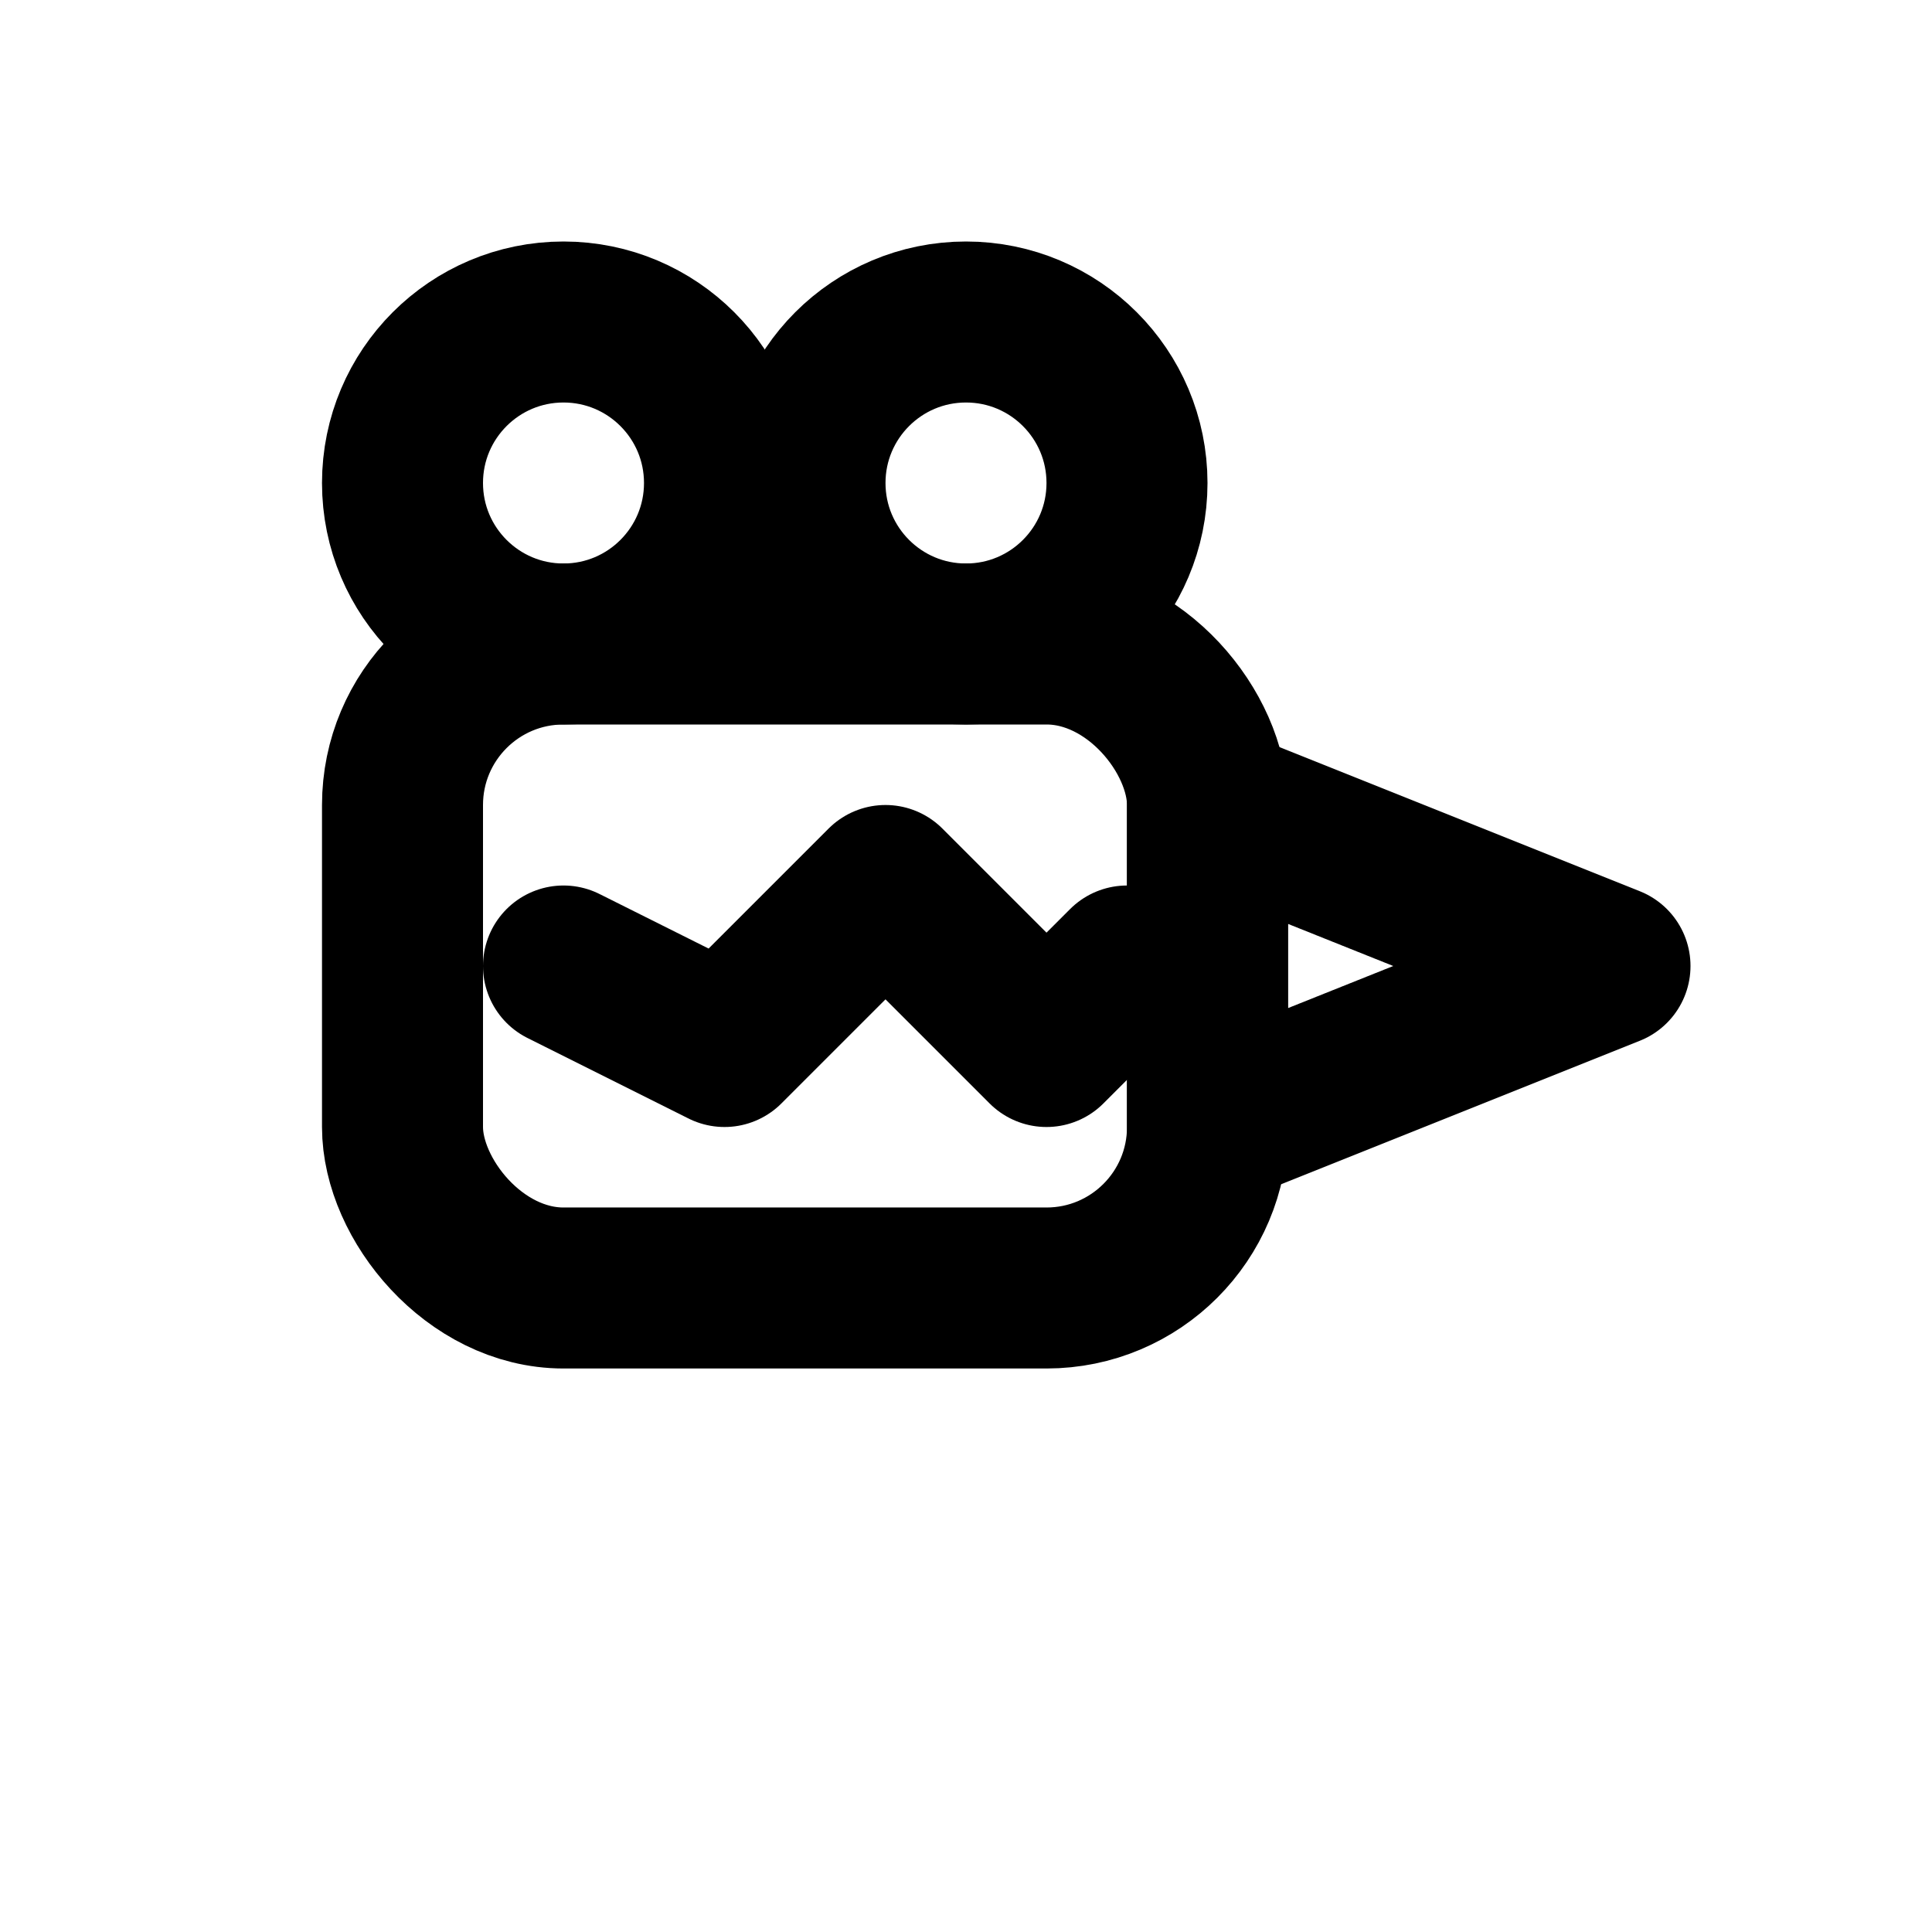
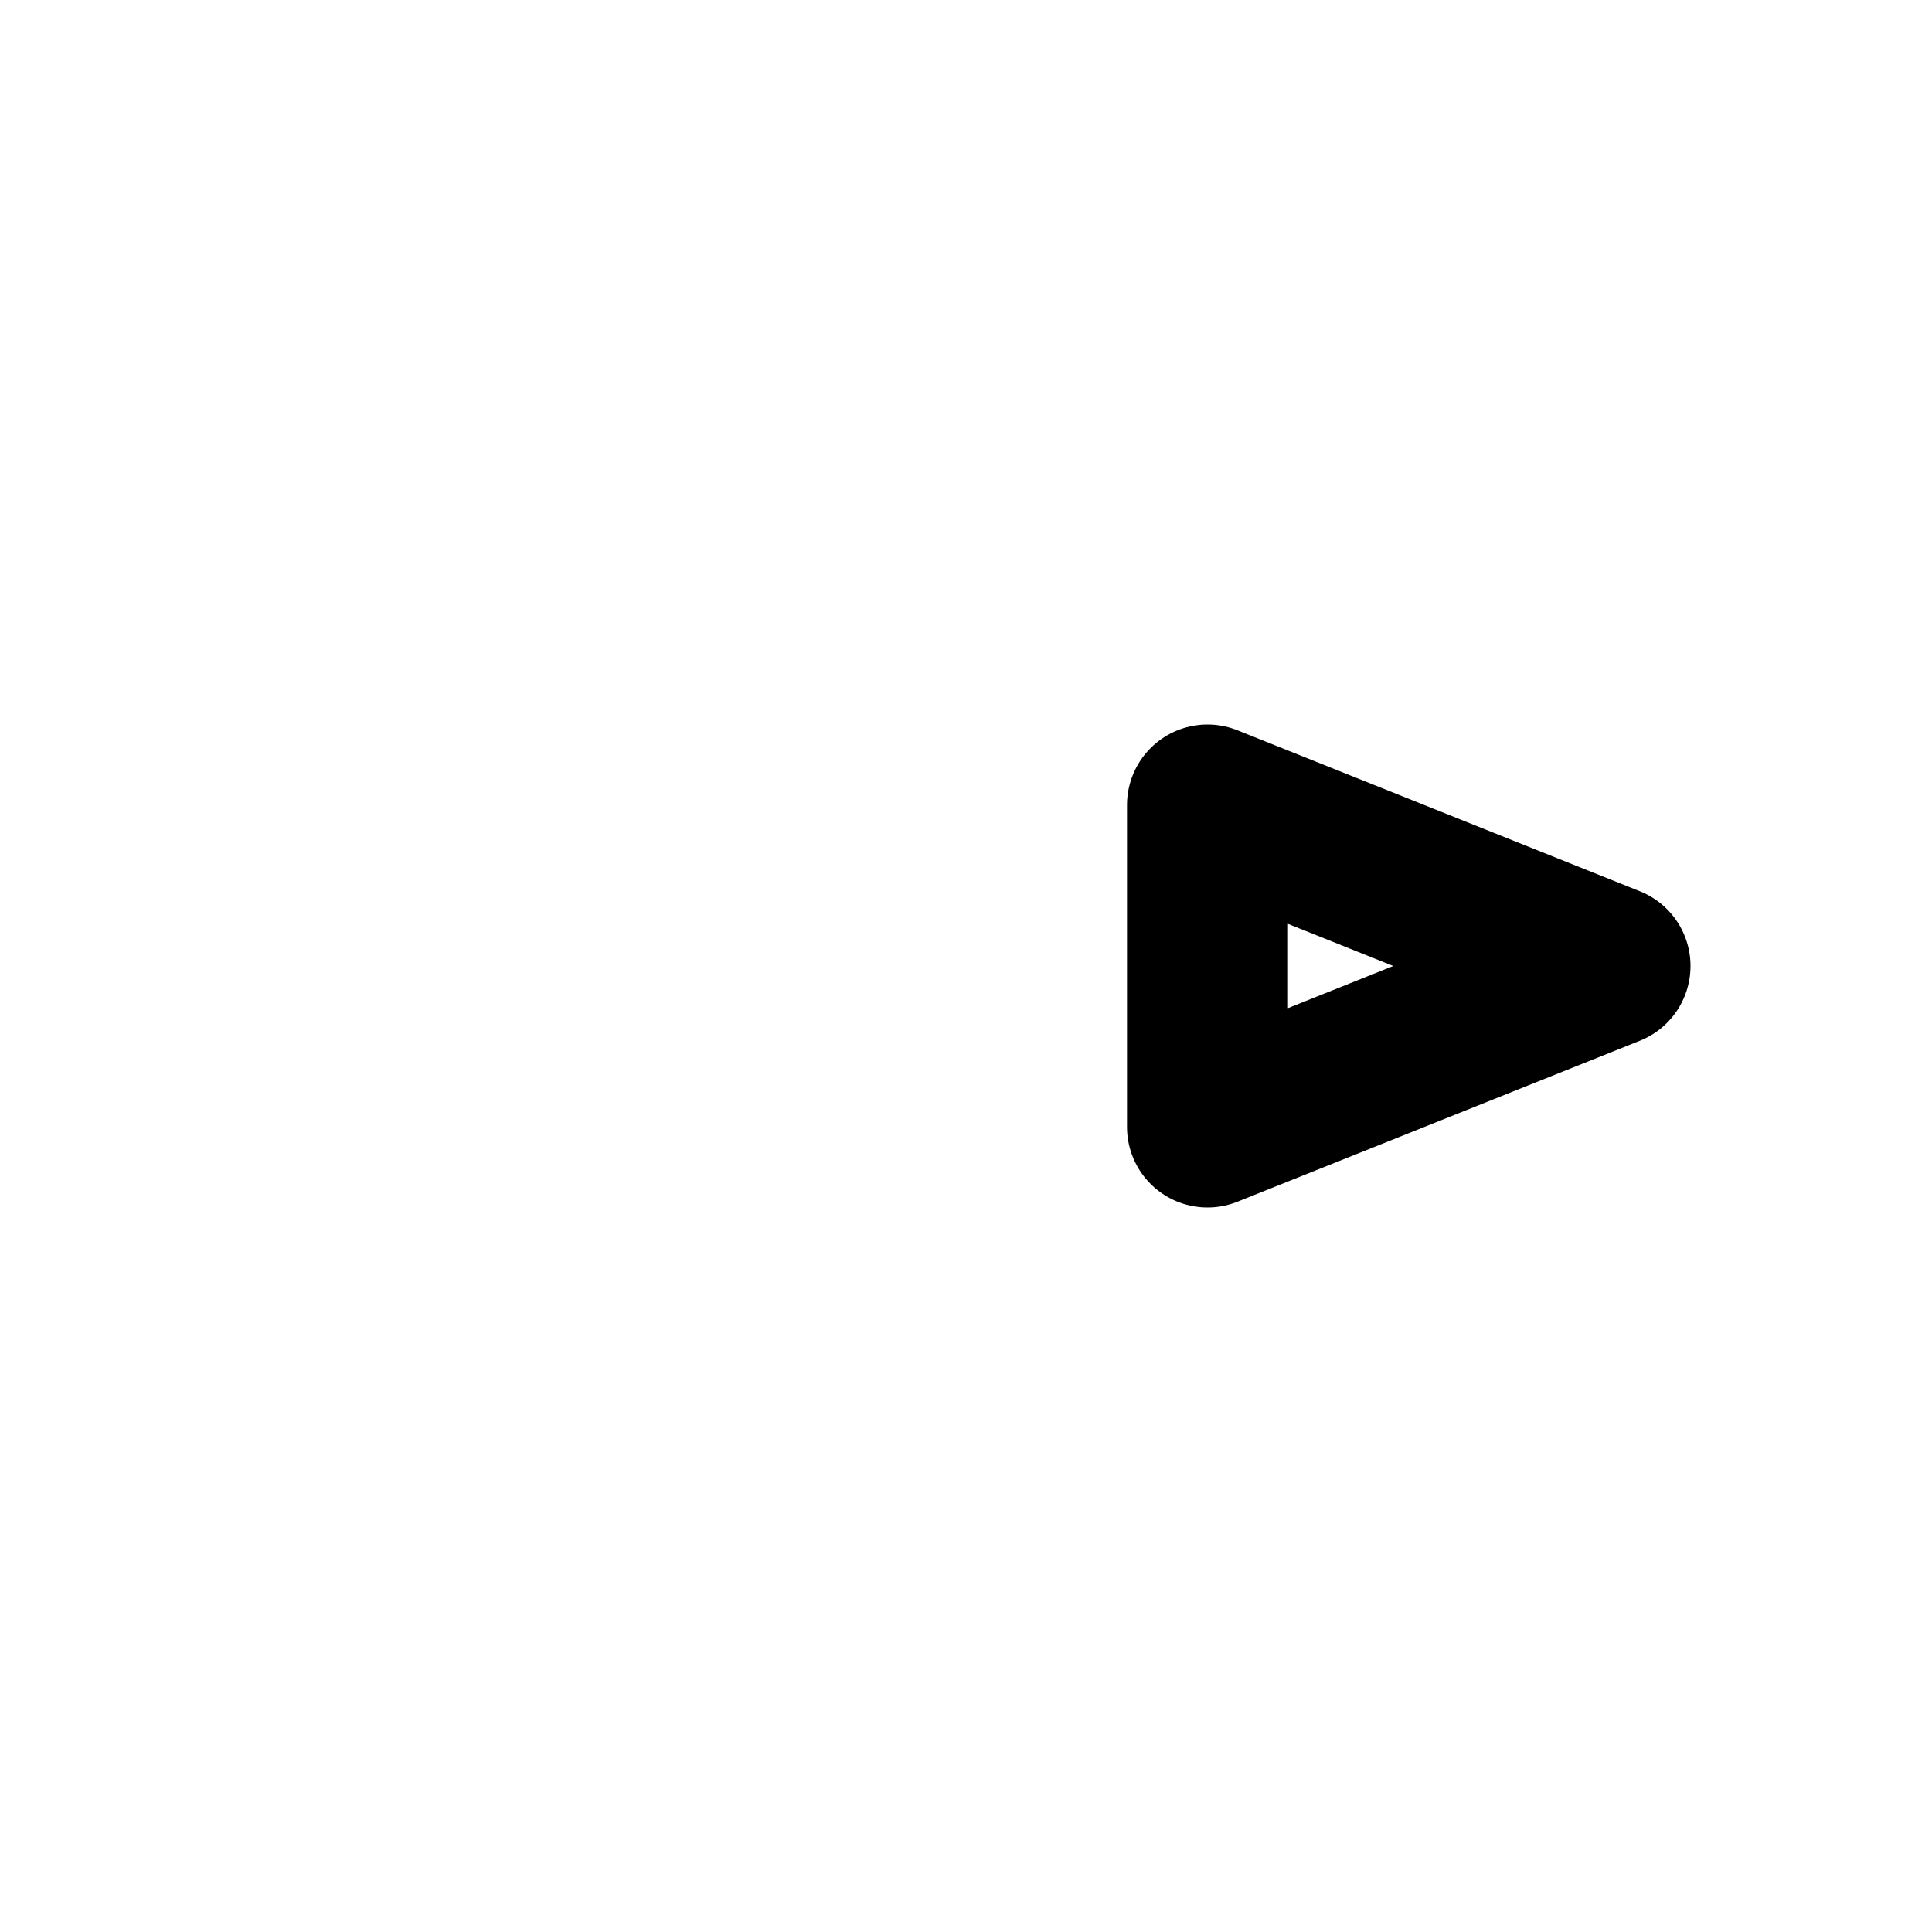
<svg xmlns="http://www.w3.org/2000/svg" viewBox="0 0 24 24" fill="none" stroke="currentColor" stroke-width="2" stroke-linecap="round" stroke-linejoin="round">
-   <circle cx="7" cy="6" r="2" />
-   <circle cx="12" cy="6" r="2" />
-   <rect x="5" y="8" width="10" height="8" rx="2" />
  <polygon points="15,10 20,12 15,14" />
-   <polyline points="7,12 9,13 11,11 13,13 14,12" />
</svg>